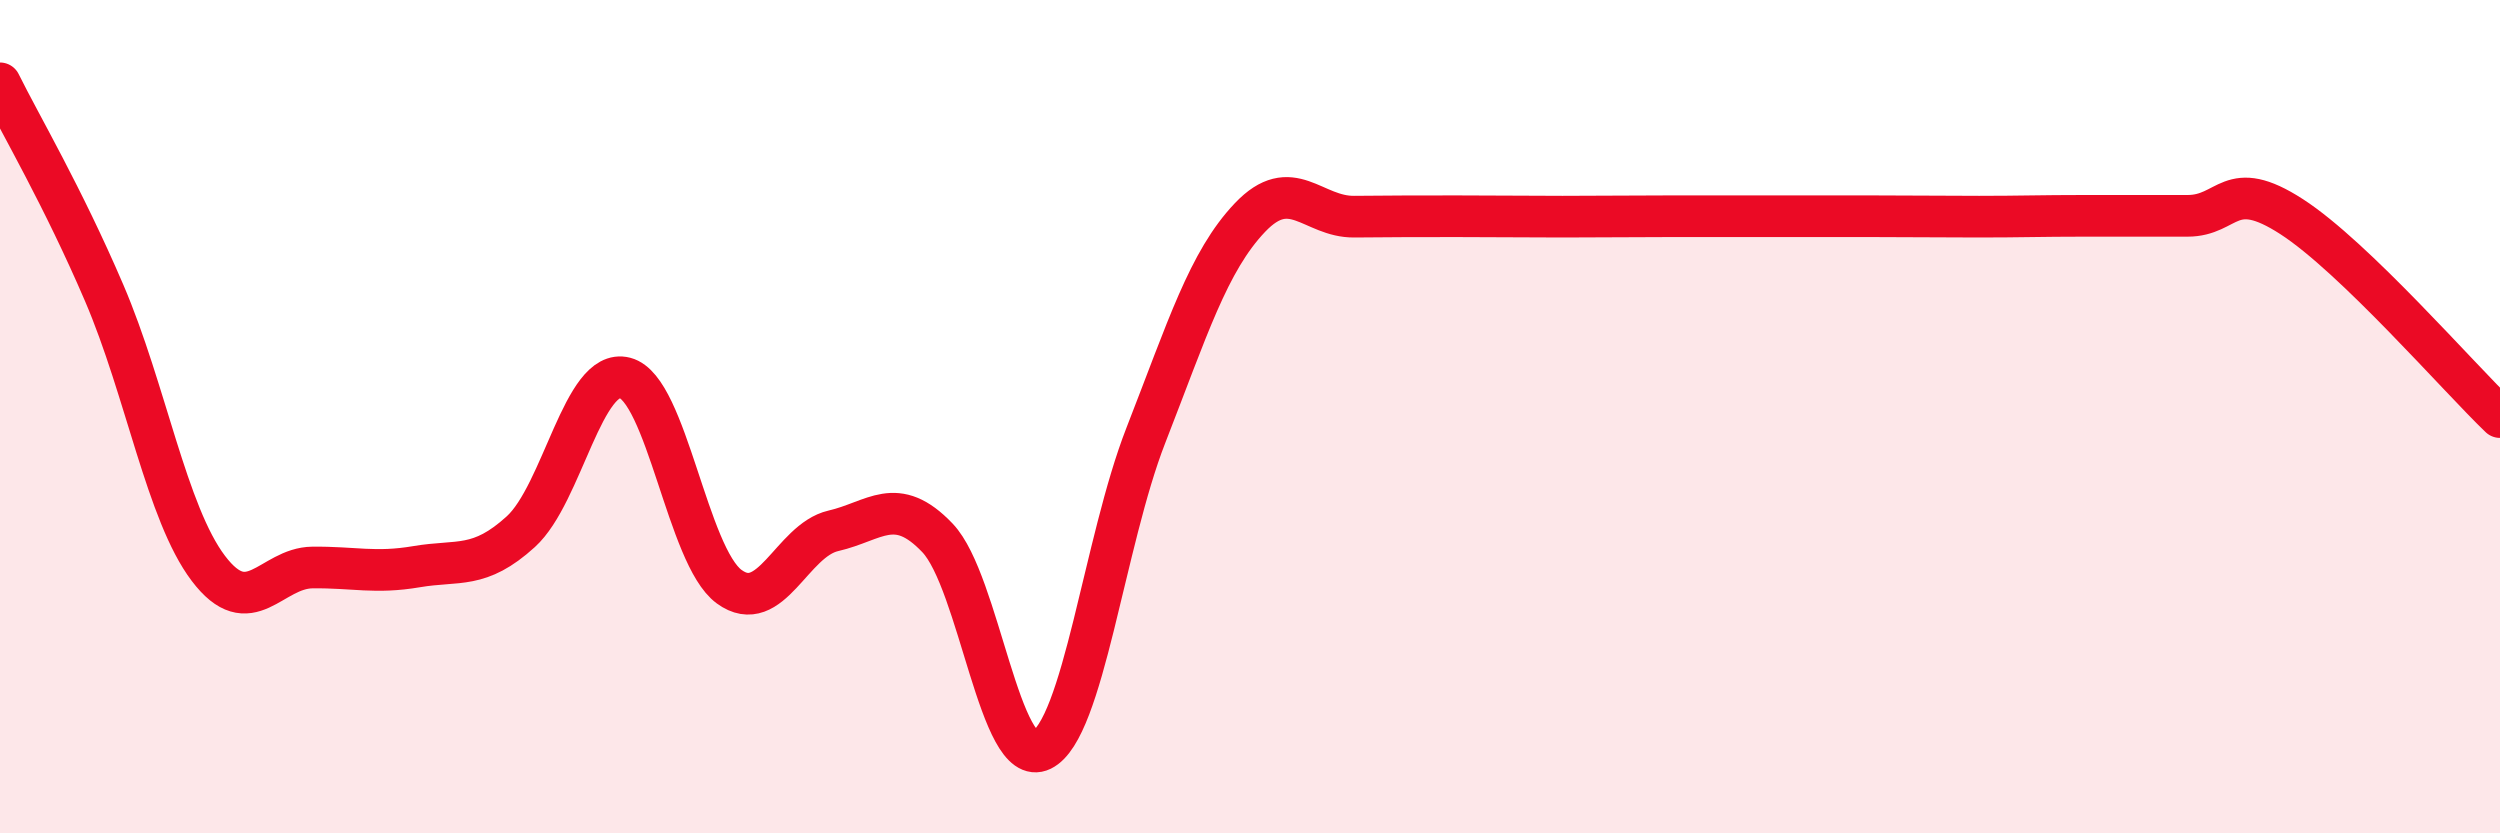
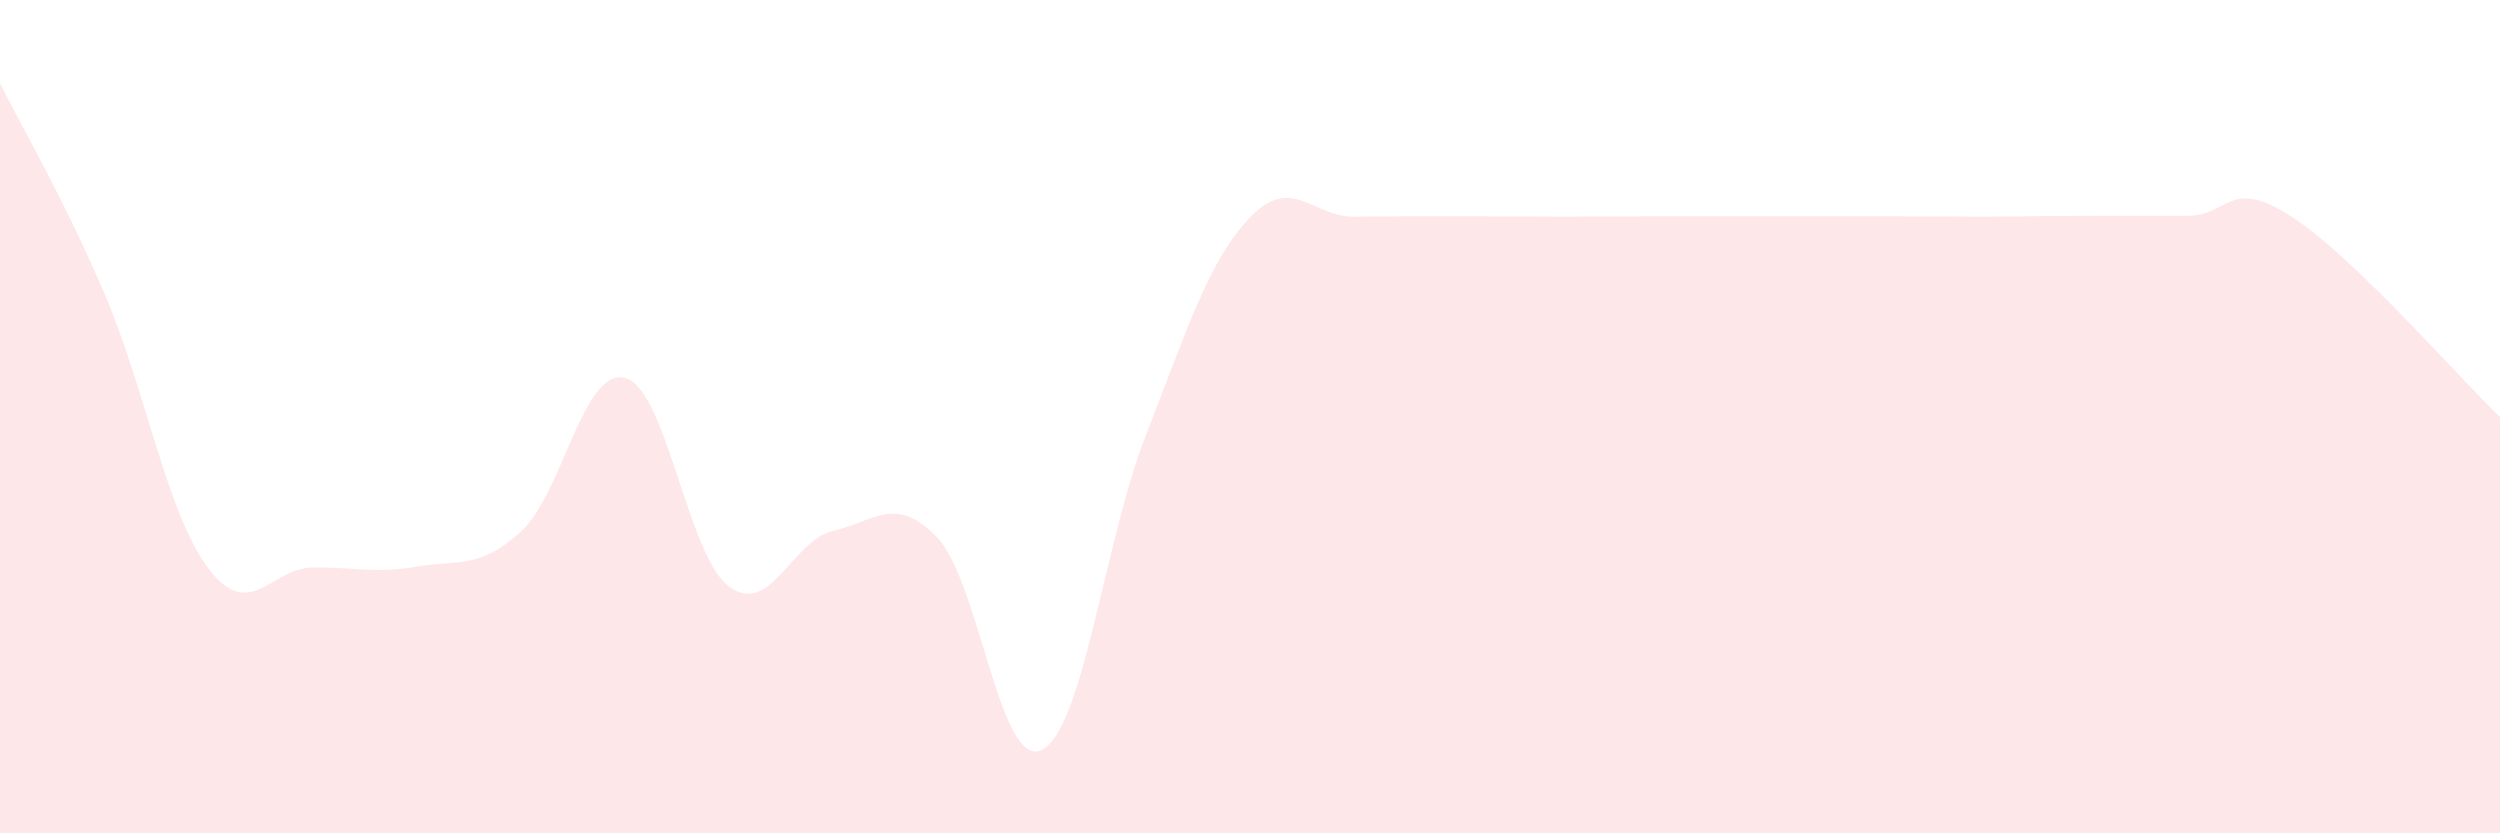
<svg xmlns="http://www.w3.org/2000/svg" width="60" height="20" viewBox="0 0 60 20">
  <path d="M 0,2 C 0.5,3.01 1.5,4.7 2.5,7.03 C 3.5,9.36 4,12.32 5,13.64 C 6,14.96 6.5,13.63 7.5,13.62 C 8.5,13.61 9,13.77 10,13.6 C 11,13.43 11.5,13.67 12.5,12.76 C 13.5,11.85 14,8.81 15,9.07 C 16,9.33 16.5,13.35 17.5,14.08 C 18.5,14.81 19,12.97 20,12.74 C 21,12.51 21.5,11.86 22.5,12.91 C 23.5,13.96 24,18.49 25,18 C 26,17.51 26.5,13.01 27.5,10.45 C 28.5,7.89 29,6.27 30,5.22 C 31,4.17 31.5,5.21 32.5,5.2 C 33.5,5.19 34,5.19 35,5.19 C 36,5.19 36.5,5.2 37.5,5.2 C 38.5,5.2 39,5.19 40,5.19 C 41,5.19 41.5,5.19 42.5,5.19 C 43.5,5.19 44,5.19 45,5.19 C 46,5.19 46.5,5.2 47.5,5.2 C 48.5,5.2 49,5.18 50,5.18 C 51,5.18 51.5,5.18 52.5,5.18 C 53.5,5.18 53.5,4.23 55,5.2 C 56.5,6.17 59,9.05 60,10.01L60 20L0 20Z" fill="#EB0A25" opacity="0.1" stroke-linecap="round" stroke-linejoin="round" />
-   <path d="M 0,2 C 0.5,3.01 1.5,4.7 2.5,7.03 C 3.5,9.36 4,12.32 5,13.64 C 6,14.96 6.5,13.63 7.5,13.62 C 8.5,13.61 9,13.77 10,13.6 C 11,13.43 11.5,13.67 12.5,12.76 C 13.5,11.85 14,8.81 15,9.07 C 16,9.33 16.5,13.35 17.5,14.08 C 18.5,14.81 19,12.97 20,12.74 C 21,12.51 21.5,11.86 22.5,12.91 C 23.5,13.96 24,18.49 25,18 C 26,17.51 26.5,13.01 27.5,10.45 C 28.5,7.89 29,6.27 30,5.22 C 31,4.17 31.5,5.21 32.5,5.2 C 33.5,5.19 34,5.19 35,5.19 C 36,5.19 36.5,5.2 37.5,5.2 C 38.5,5.2 39,5.19 40,5.19 C 41,5.19 41.5,5.19 42.5,5.19 C 43.5,5.19 44,5.19 45,5.19 C 46,5.19 46.5,5.2 47.5,5.2 C 48.5,5.2 49,5.18 50,5.18 C 51,5.18 51.5,5.18 52.5,5.18 C 53.5,5.18 53.5,4.23 55,5.2 C 56.5,6.17 59,9.05 60,10.01" stroke="#EB0A25" stroke-width="1" fill="none" stroke-linecap="round" stroke-linejoin="round" />
</svg>